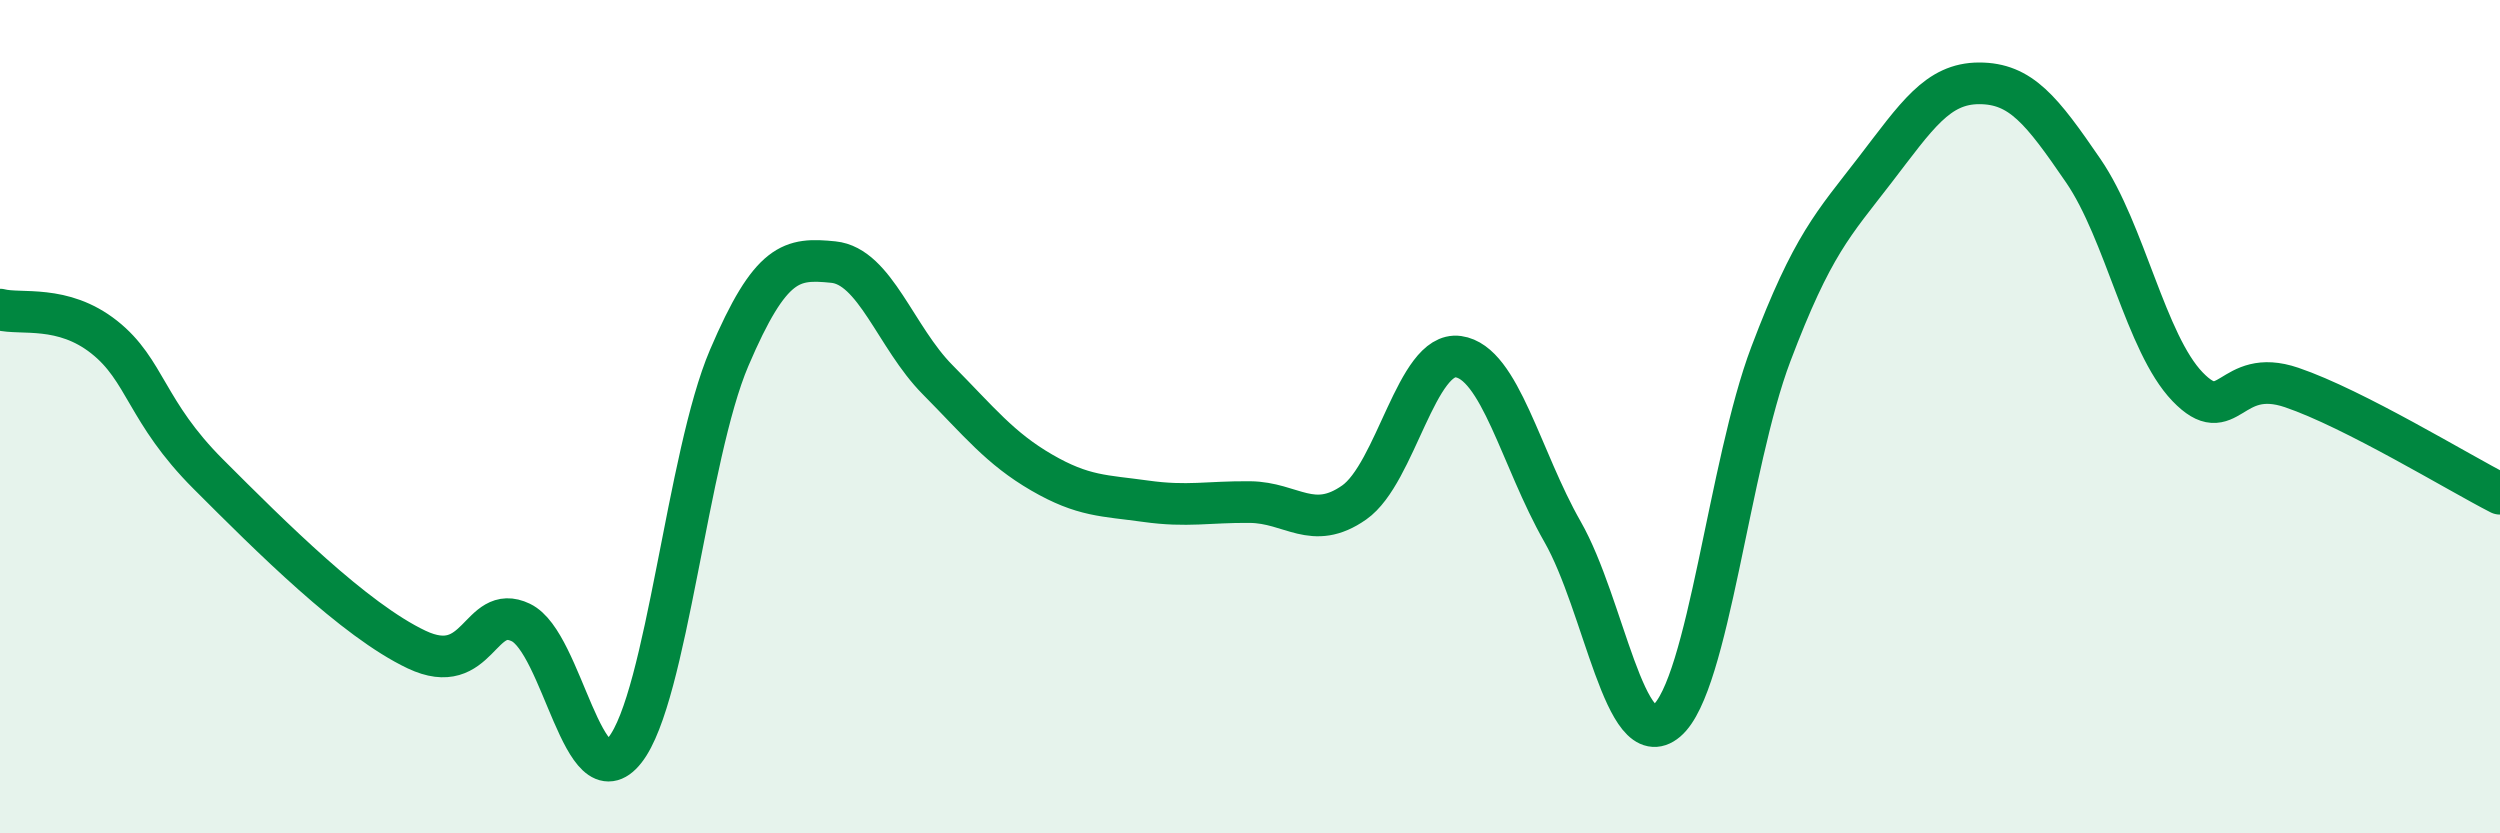
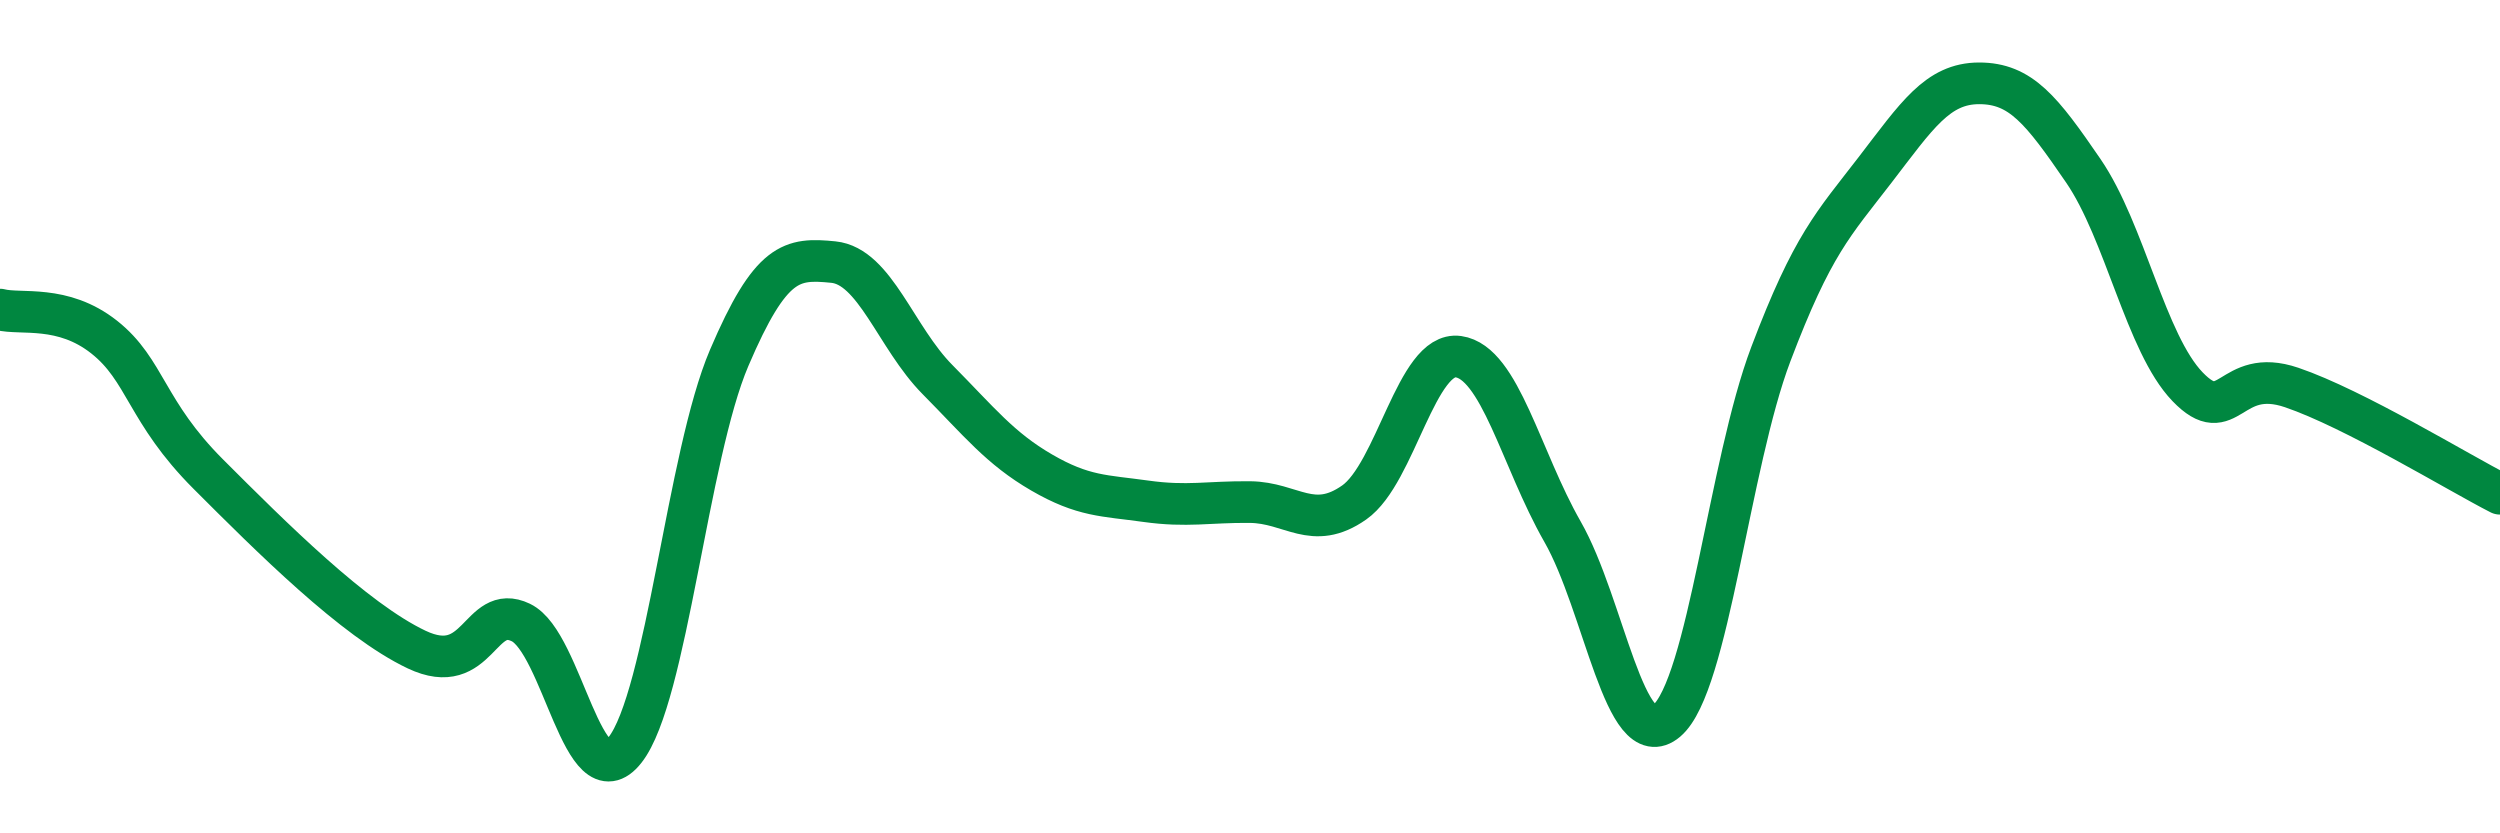
<svg xmlns="http://www.w3.org/2000/svg" width="60" height="20" viewBox="0 0 60 20">
-   <path d="M 0,7.43 C 0.5,7.56 1.5,7.3 2.5,8.09 C 3.5,8.88 3.5,9.88 5,11.38 C 6.5,12.88 8.5,14.88 10,15.59 C 11.5,16.3 11.5,14.46 12.5,14.94 C 13.5,15.42 14,19.27 15,18 C 16,16.73 16.5,10.93 17.5,8.59 C 18.5,6.25 19,6.19 20,6.29 C 21,6.39 21.5,8.1 22.5,9.11 C 23.5,10.12 24,10.76 25,11.34 C 26,11.92 26.5,11.89 27.5,12.03 C 28.5,12.17 29,12.04 30,12.05 C 31,12.06 31.5,12.76 32.5,12.06 C 33.5,11.36 34,8.42 35,8.56 C 36,8.7 36.5,11.01 37.5,12.76 C 38.5,14.51 39,18.15 40,17.3 C 41,16.45 41.5,11.14 42.5,8.5 C 43.5,5.86 44,5.38 45,4.08 C 46,2.78 46.5,2 47.5,2 C 48.5,2 49,2.64 50,4.1 C 51,5.56 51.5,8.24 52.5,9.28 C 53.5,10.32 53.5,8.79 55,9.3 C 56.5,9.81 59,11.34 60,11.85L60 20L0 20Z" fill="#008740" opacity="0.1" stroke-linecap="round" stroke-linejoin="round" />
  <path d="M 0,7.43 C 0.5,7.56 1.5,7.3 2.5,8.09 C 3.5,8.88 3.5,9.88 5,11.38 C 6.5,12.88 8.5,14.88 10,15.59 C 11.5,16.3 11.5,14.46 12.5,14.94 C 13.5,15.42 14,19.27 15,18 C 16,16.73 16.5,10.93 17.5,8.59 C 18.5,6.25 19,6.19 20,6.29 C 21,6.39 21.5,8.1 22.5,9.11 C 23.5,10.12 24,10.76 25,11.34 C 26,11.92 26.5,11.89 27.5,12.03 C 28.5,12.17 29,12.04 30,12.05 C 31,12.06 31.5,12.76 32.5,12.06 C 33.5,11.36 34,8.42 35,8.56 C 36,8.7 36.5,11.01 37.5,12.76 C 38.5,14.51 39,18.15 40,17.3 C 41,16.45 41.5,11.14 42.5,8.5 C 43.5,5.86 44,5.38 45,4.08 C 46,2.78 46.5,2 47.5,2 C 48.5,2 49,2.64 50,4.1 C 51,5.56 51.5,8.24 52.5,9.28 C 53.5,10.32 53.5,8.79 55,9.3 C 56.5,9.81 59,11.34 60,11.85" stroke="#008740" stroke-width="1" fill="none" stroke-linecap="round" stroke-linejoin="round" />
</svg>